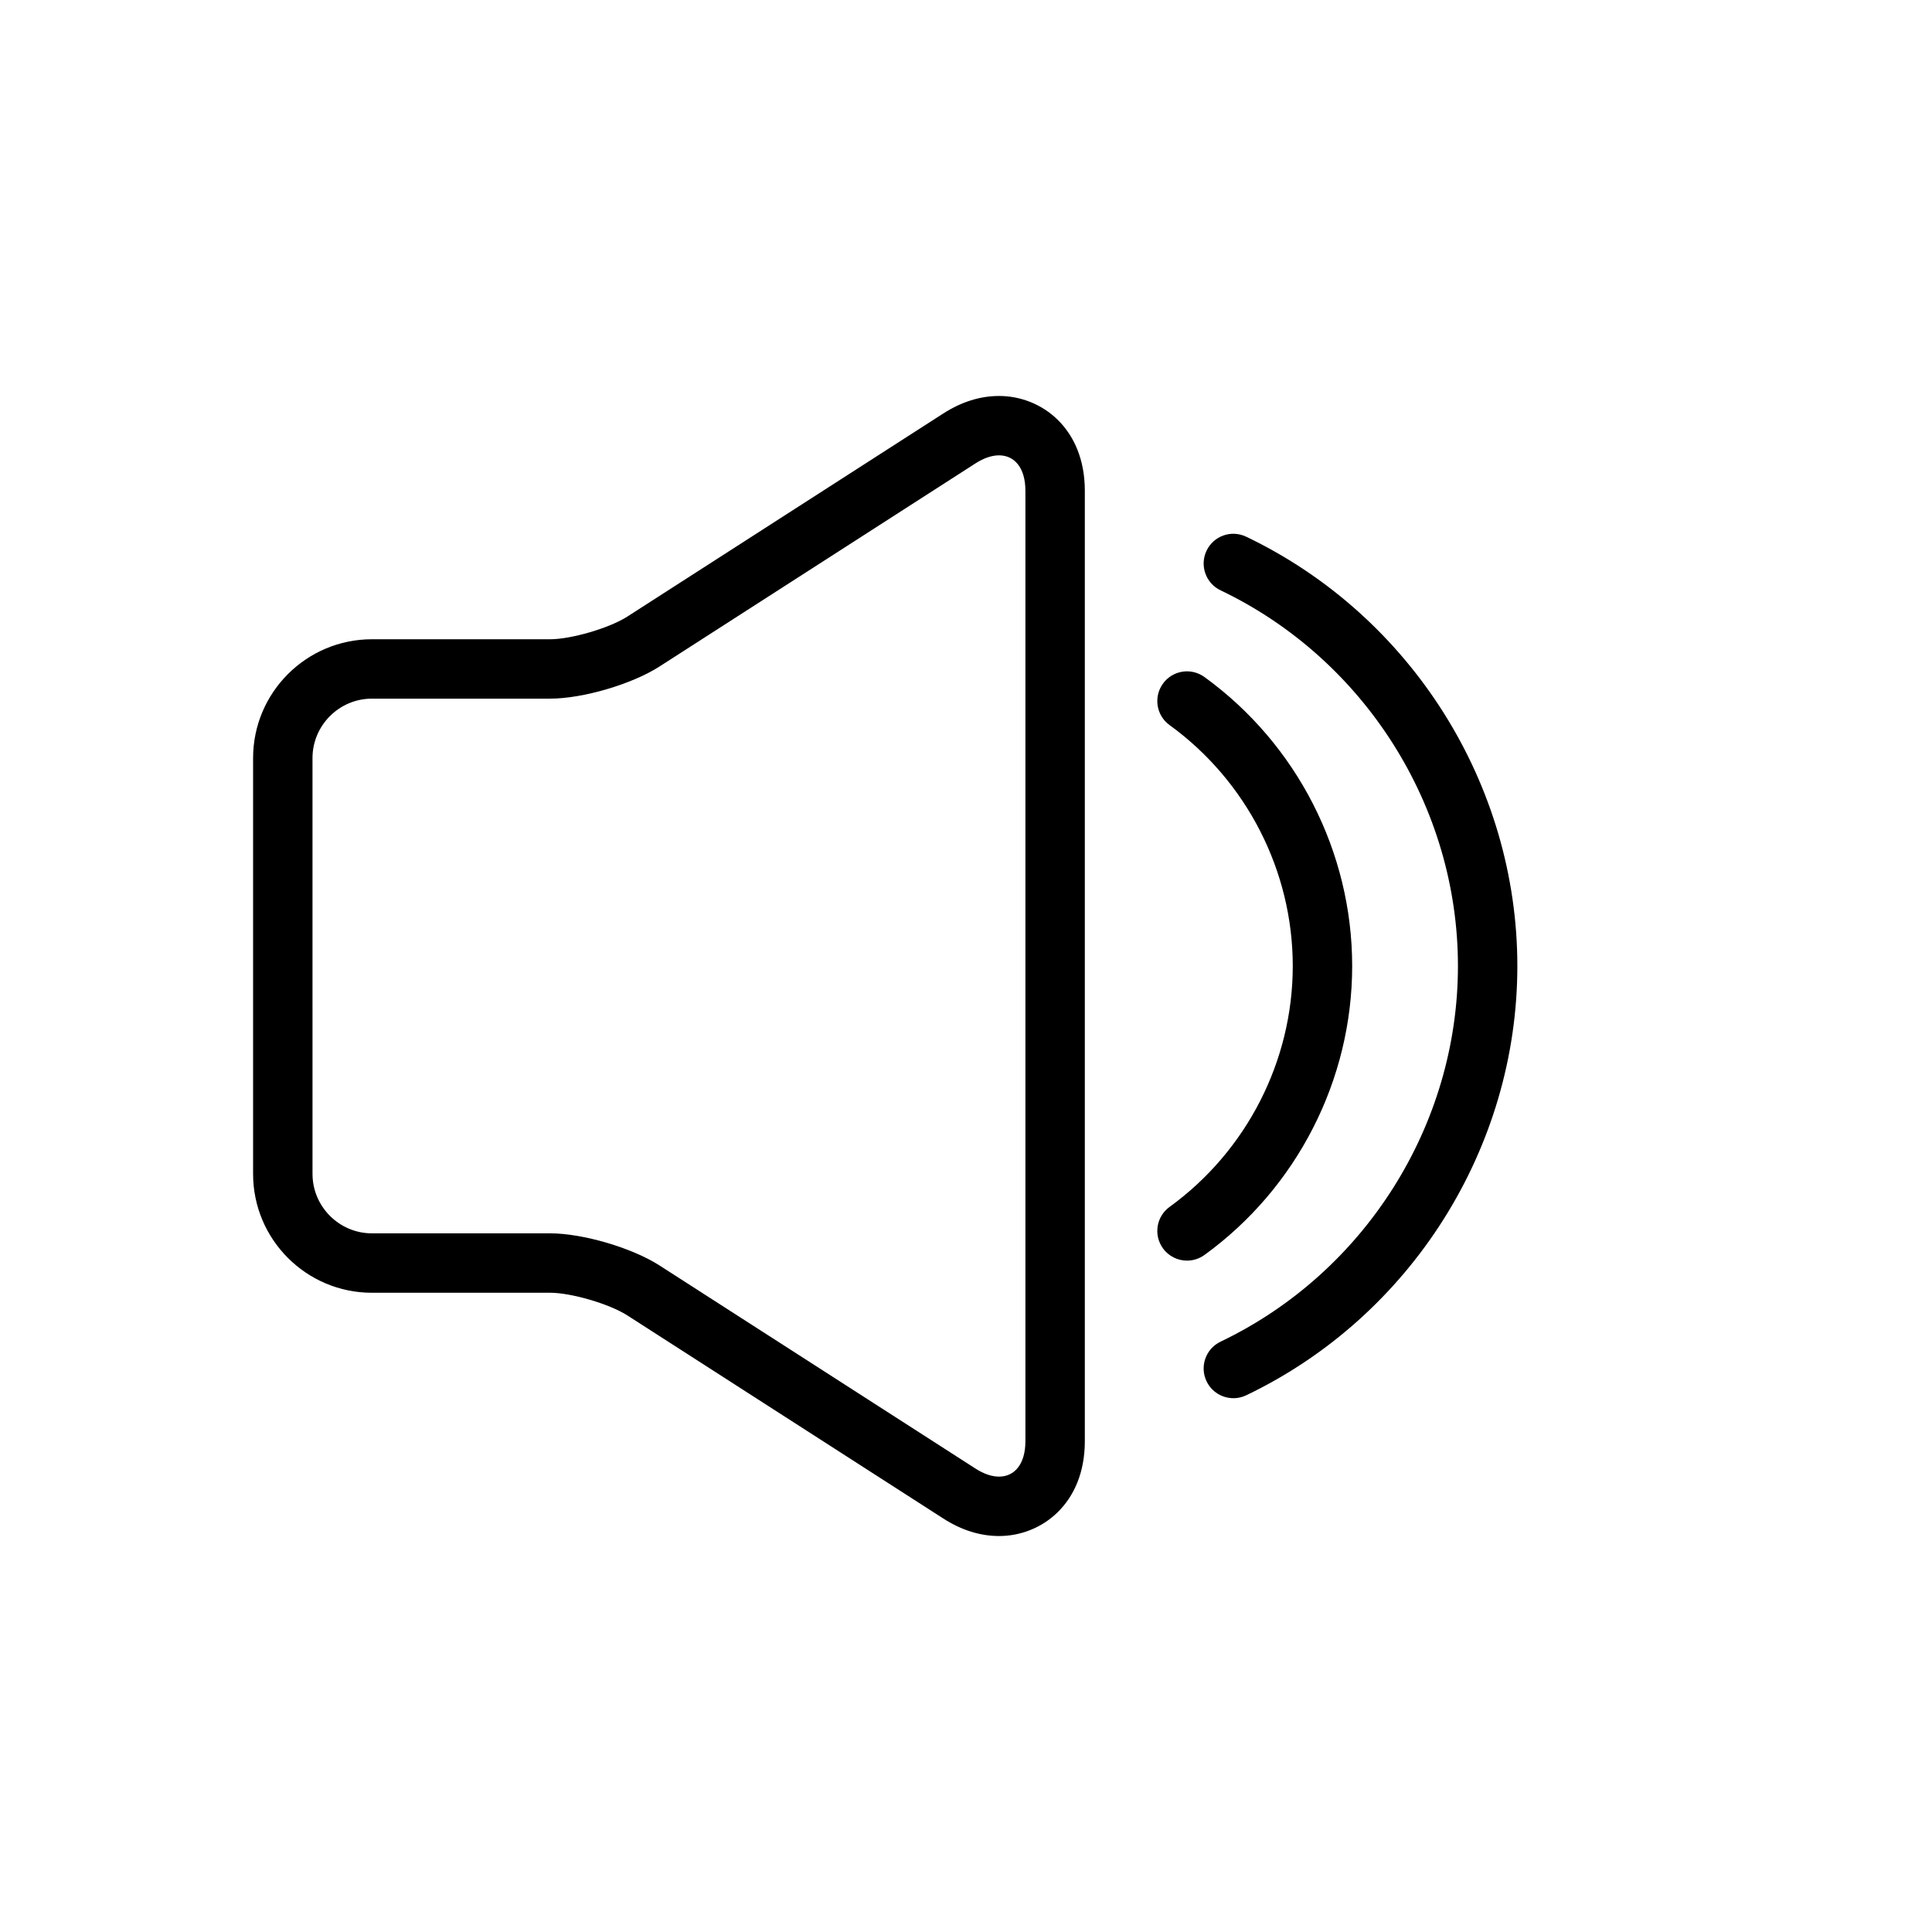
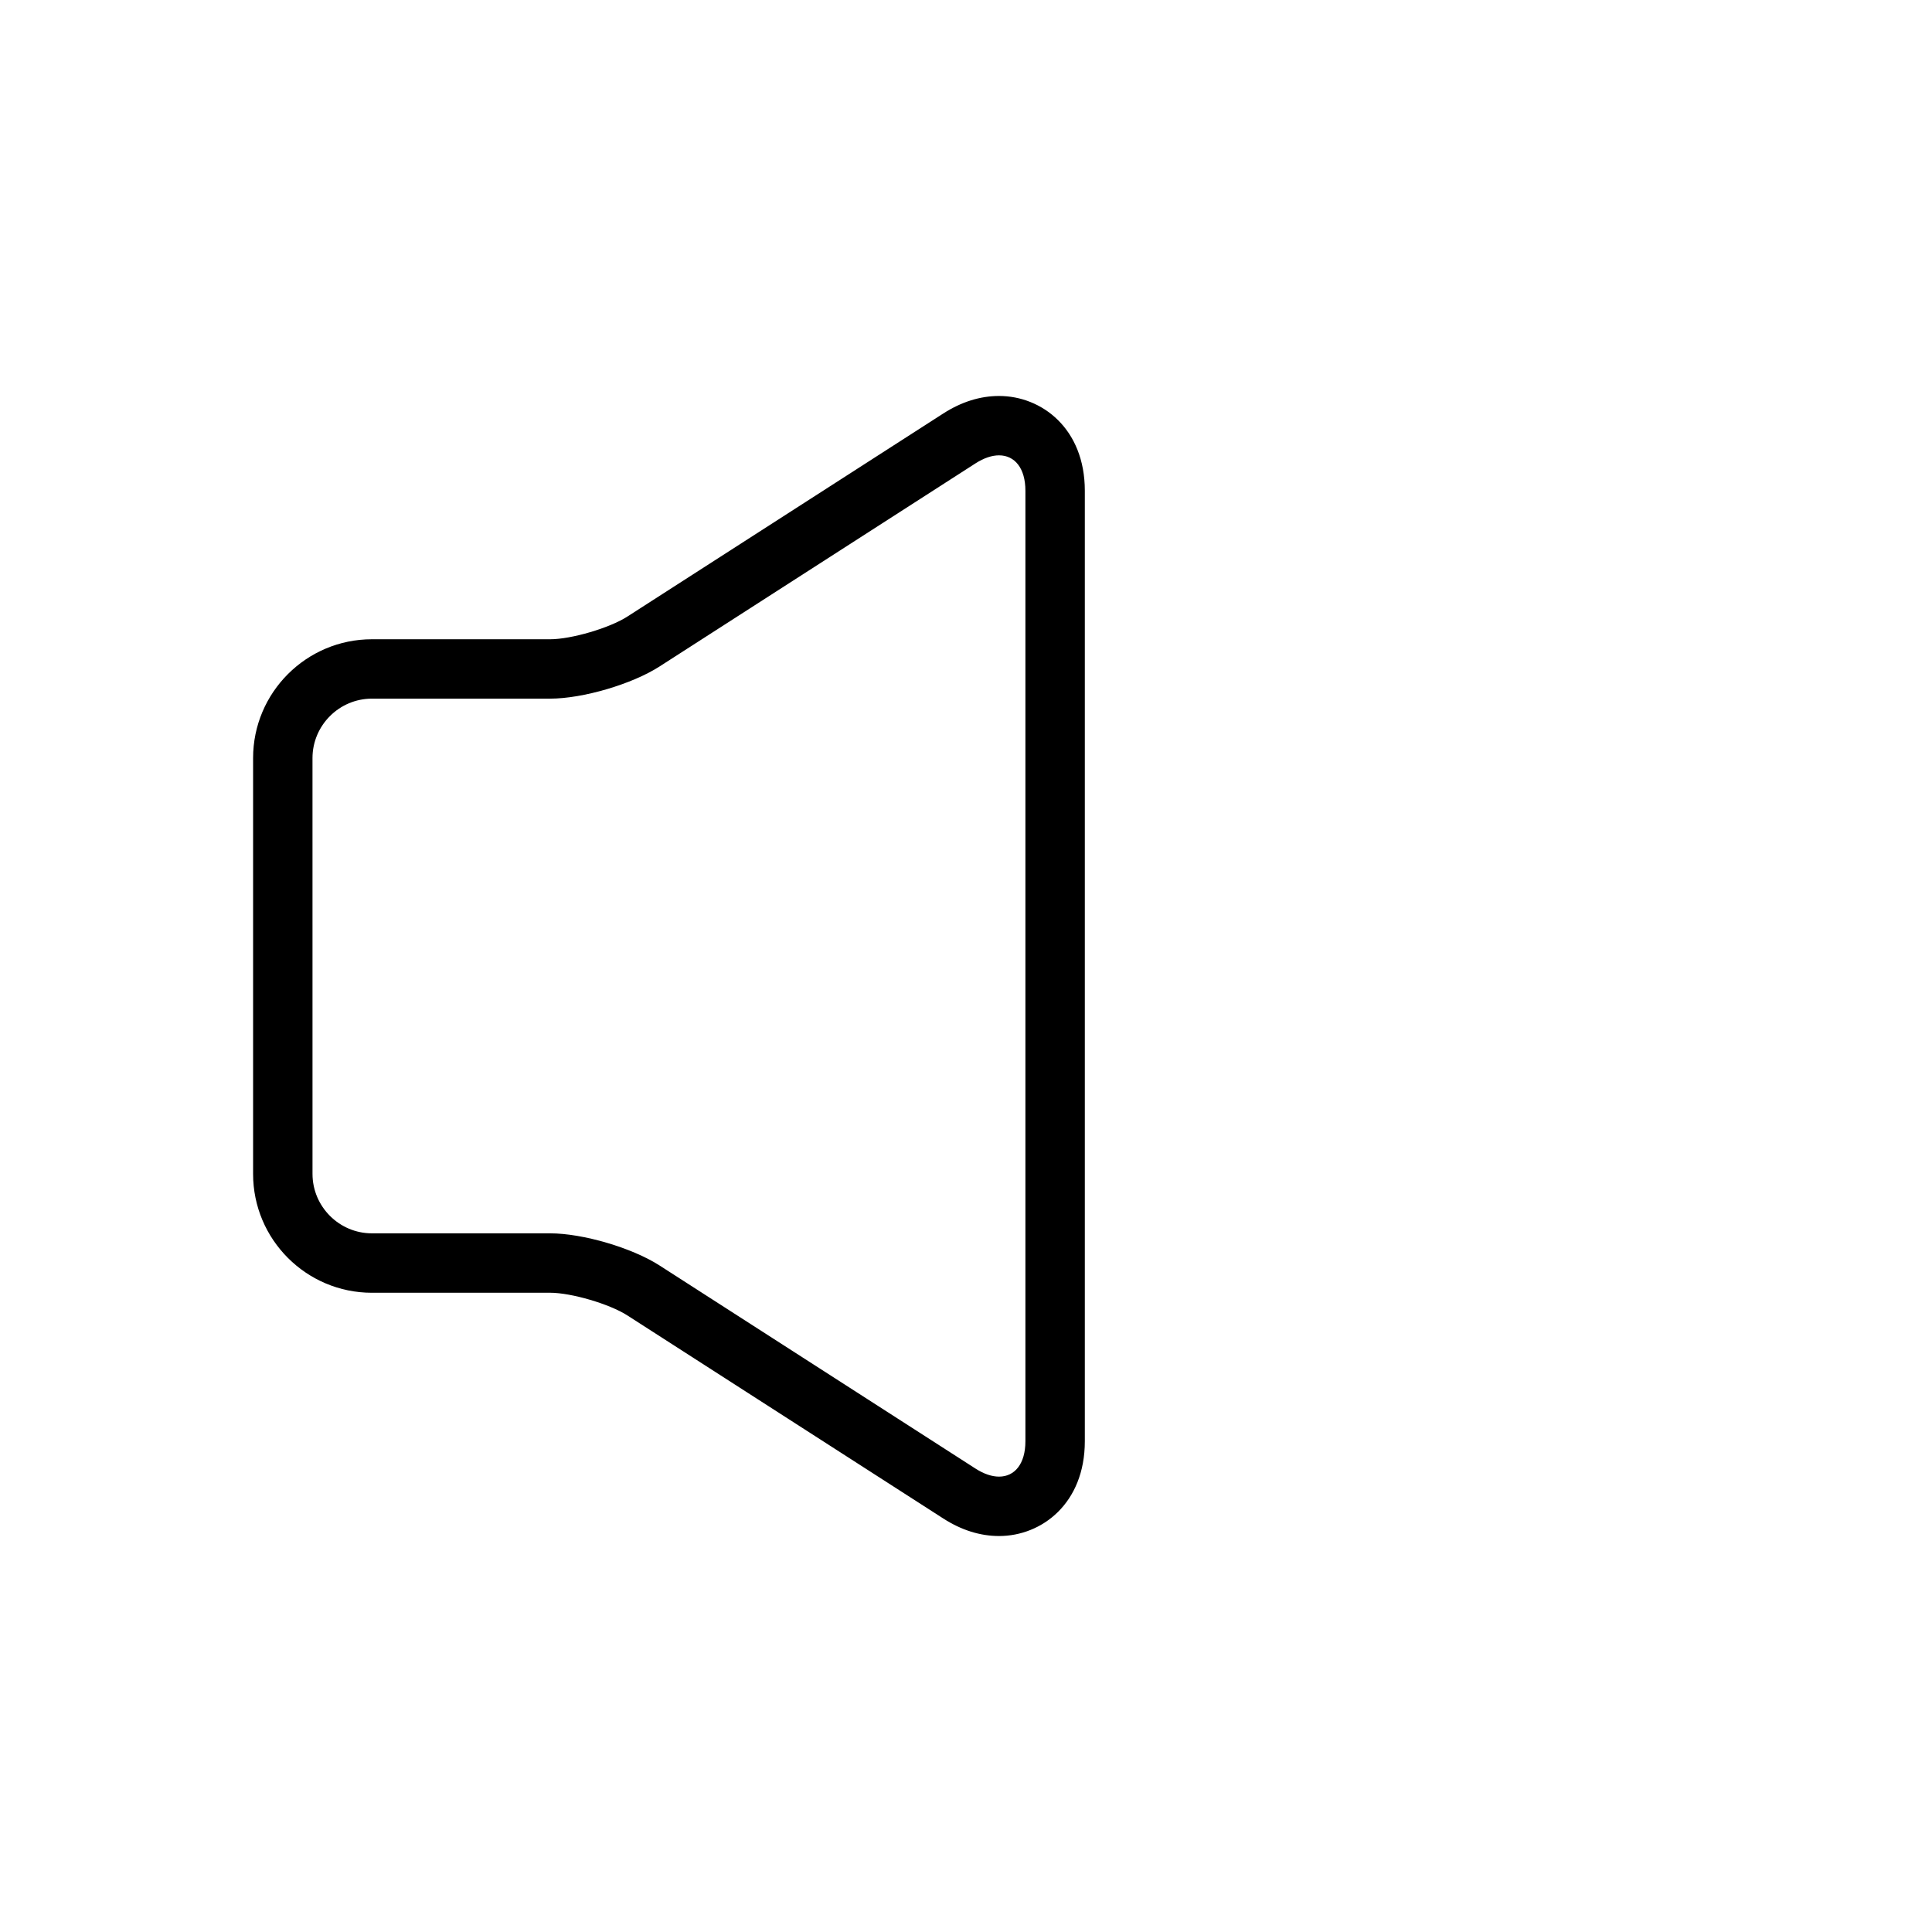
<svg xmlns="http://www.w3.org/2000/svg" fill="#000000" width="800px" height="800px" version="1.1" viewBox="144 144 512 512">
  <g>
-     <path d="m470.86 514.54c1.141 0 2.289-0.242 3.394-0.77 43.656-20.879 71.859-65.535 71.859-113.77s-28.207-92.891-71.863-113.77c-3.945-1.883-8.629-0.219-10.5 3.707-1.875 3.93-0.211 8.629 3.707 10.5 38.219 18.27 62.914 57.355 62.914 99.559s-24.695 81.285-62.914 99.559c-3.922 1.875-5.582 6.574-3.707 10.5 1.355 2.824 4.172 4.477 7.109 4.477z" />
-     <path d="m453.95 463.84c-3.519 2.551-4.305 7.469-1.754 10.988 1.535 2.125 3.945 3.25 6.383 3.25 1.598 0 3.211-0.488 4.613-1.496 24.512-17.758 39.148-46.395 39.148-76.582s-14.633-58.828-39.156-76.586c-3.535-2.559-8.445-1.77-10.988 1.754-2.551 3.519-1.77 8.445 1.754 10.988 20.438 14.816 32.645 38.684 32.645 63.844 0 25.156-12.207 49.027-32.645 63.84z" />
    <path d="m242.56 486.59h47.23c5.613 0 15.75 2.977 20.477 6.016l83.727 53.82c4.793 3.078 9.762 4.637 14.777 4.637 11.285 0 22.719-8.621 22.719-25.113v-251.9c0-16.492-11.43-25.113-22.727-25.113-5.016 0-9.98 1.559-14.777 4.637l-83.727 53.82c-4.715 3.039-14.855 6.016-20.469 6.016h-47.23c-17.367 0-31.488 14.121-31.488 31.488v110.21c0 17.367 14.121 31.488 31.488 31.488zm-15.746-141.7c0-8.66 7.086-15.742 15.742-15.742h47.23c8.66 0 21.703-3.832 28.984-8.516l83.727-53.82c2.258-1.457 4.394-2.141 6.258-2.141 4.156 0.004 6.988 3.394 6.988 9.371v251.91c0 5.977-2.832 9.367-6.984 9.367-1.867 0-4-0.684-6.258-2.141l-83.727-53.82c-7.281-4.68-20.324-8.512-28.984-8.512h-47.23c-8.66 0-15.742-7.086-15.742-15.742z" />
  </g>
</svg>